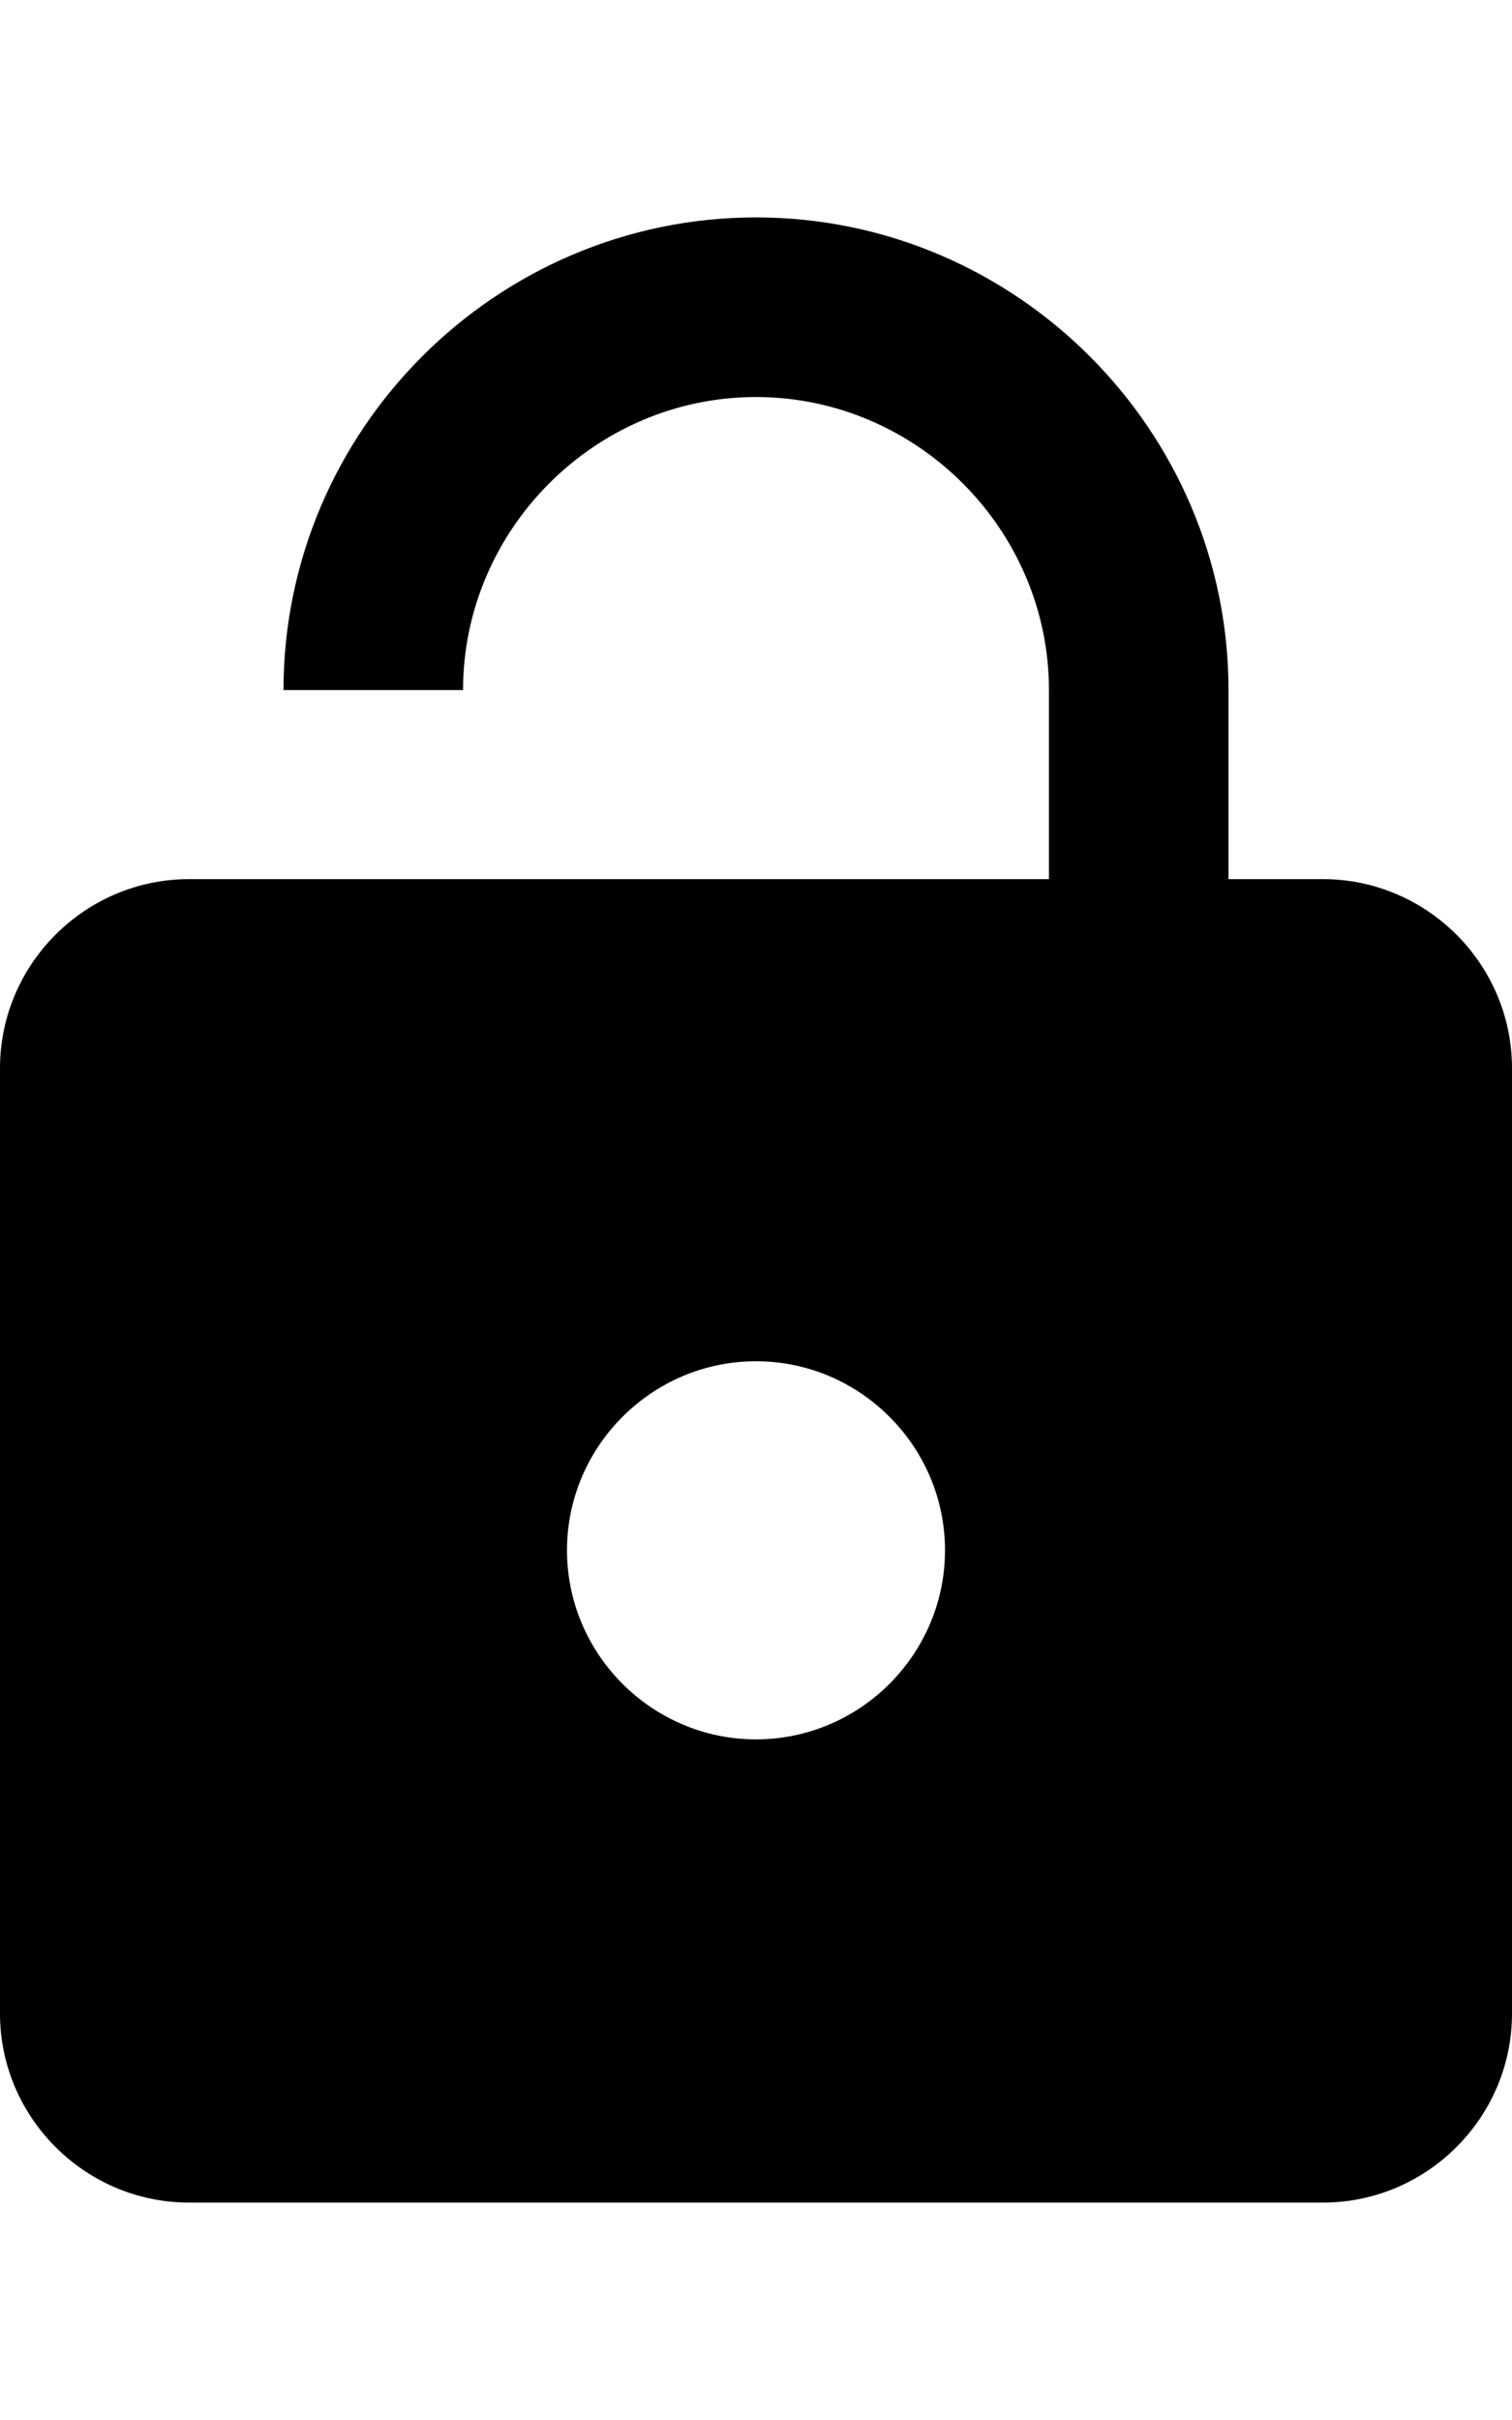
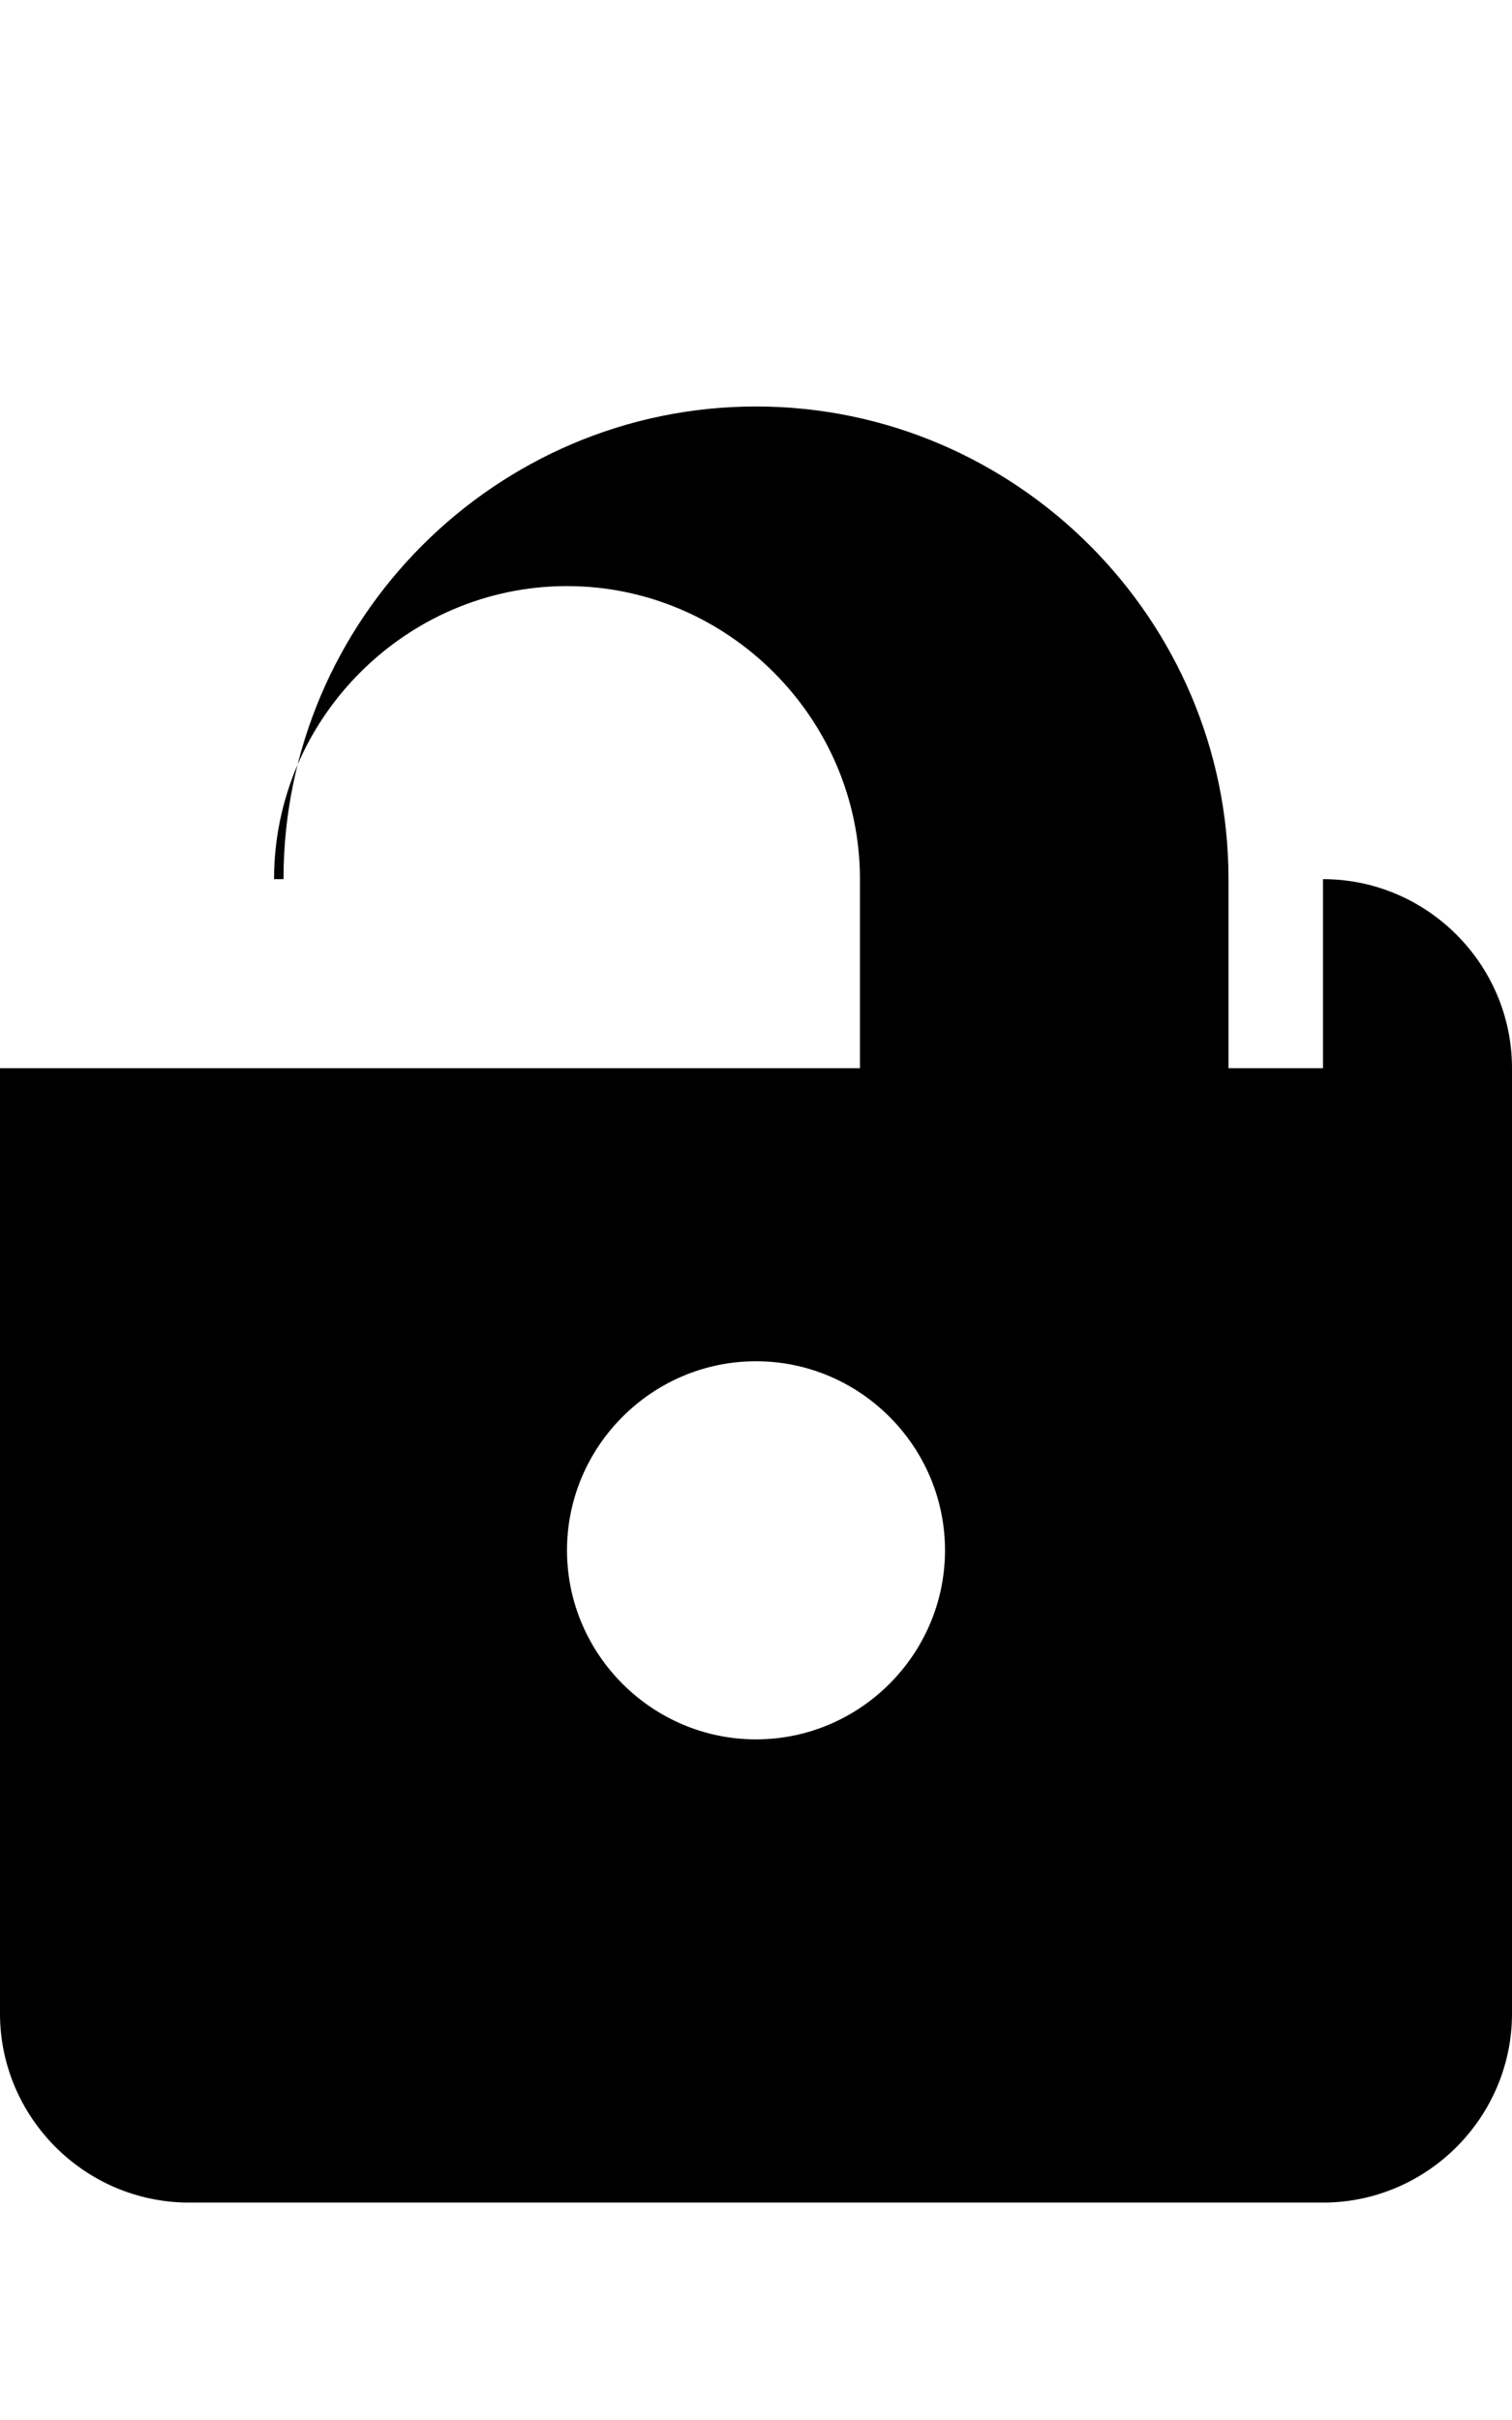
<svg xmlns="http://www.w3.org/2000/svg" version="1.1" id="android-unlock" viewBox="0 0 320 512">
-   <path d="M280 186c22 0 40 18 40 40v200c0 22-18 40-40 40H40c-22 0-40-18-40-40V226c0-22 18-40 40-40h182v-40c0-34-28-62-62-62s-62 28-62 62H60c0-55 45-100 100-100s100 45 100 100v40h20zM160 368c22 0 40-18 40-40s-18-40-40-40-40 18-40 40 18 40 40 40z" />
+   <path d="M280 186c22 0 40 18 40 40v200c0 22-18 40-40 40H40c-22 0-40-18-40-40V226h182v-40c0-34-28-62-62-62s-62 28-62 62H60c0-55 45-100 100-100s100 45 100 100v40h20zM160 368c22 0 40-18 40-40s-18-40-40-40-40 18-40 40 18 40 40 40z" />
</svg>